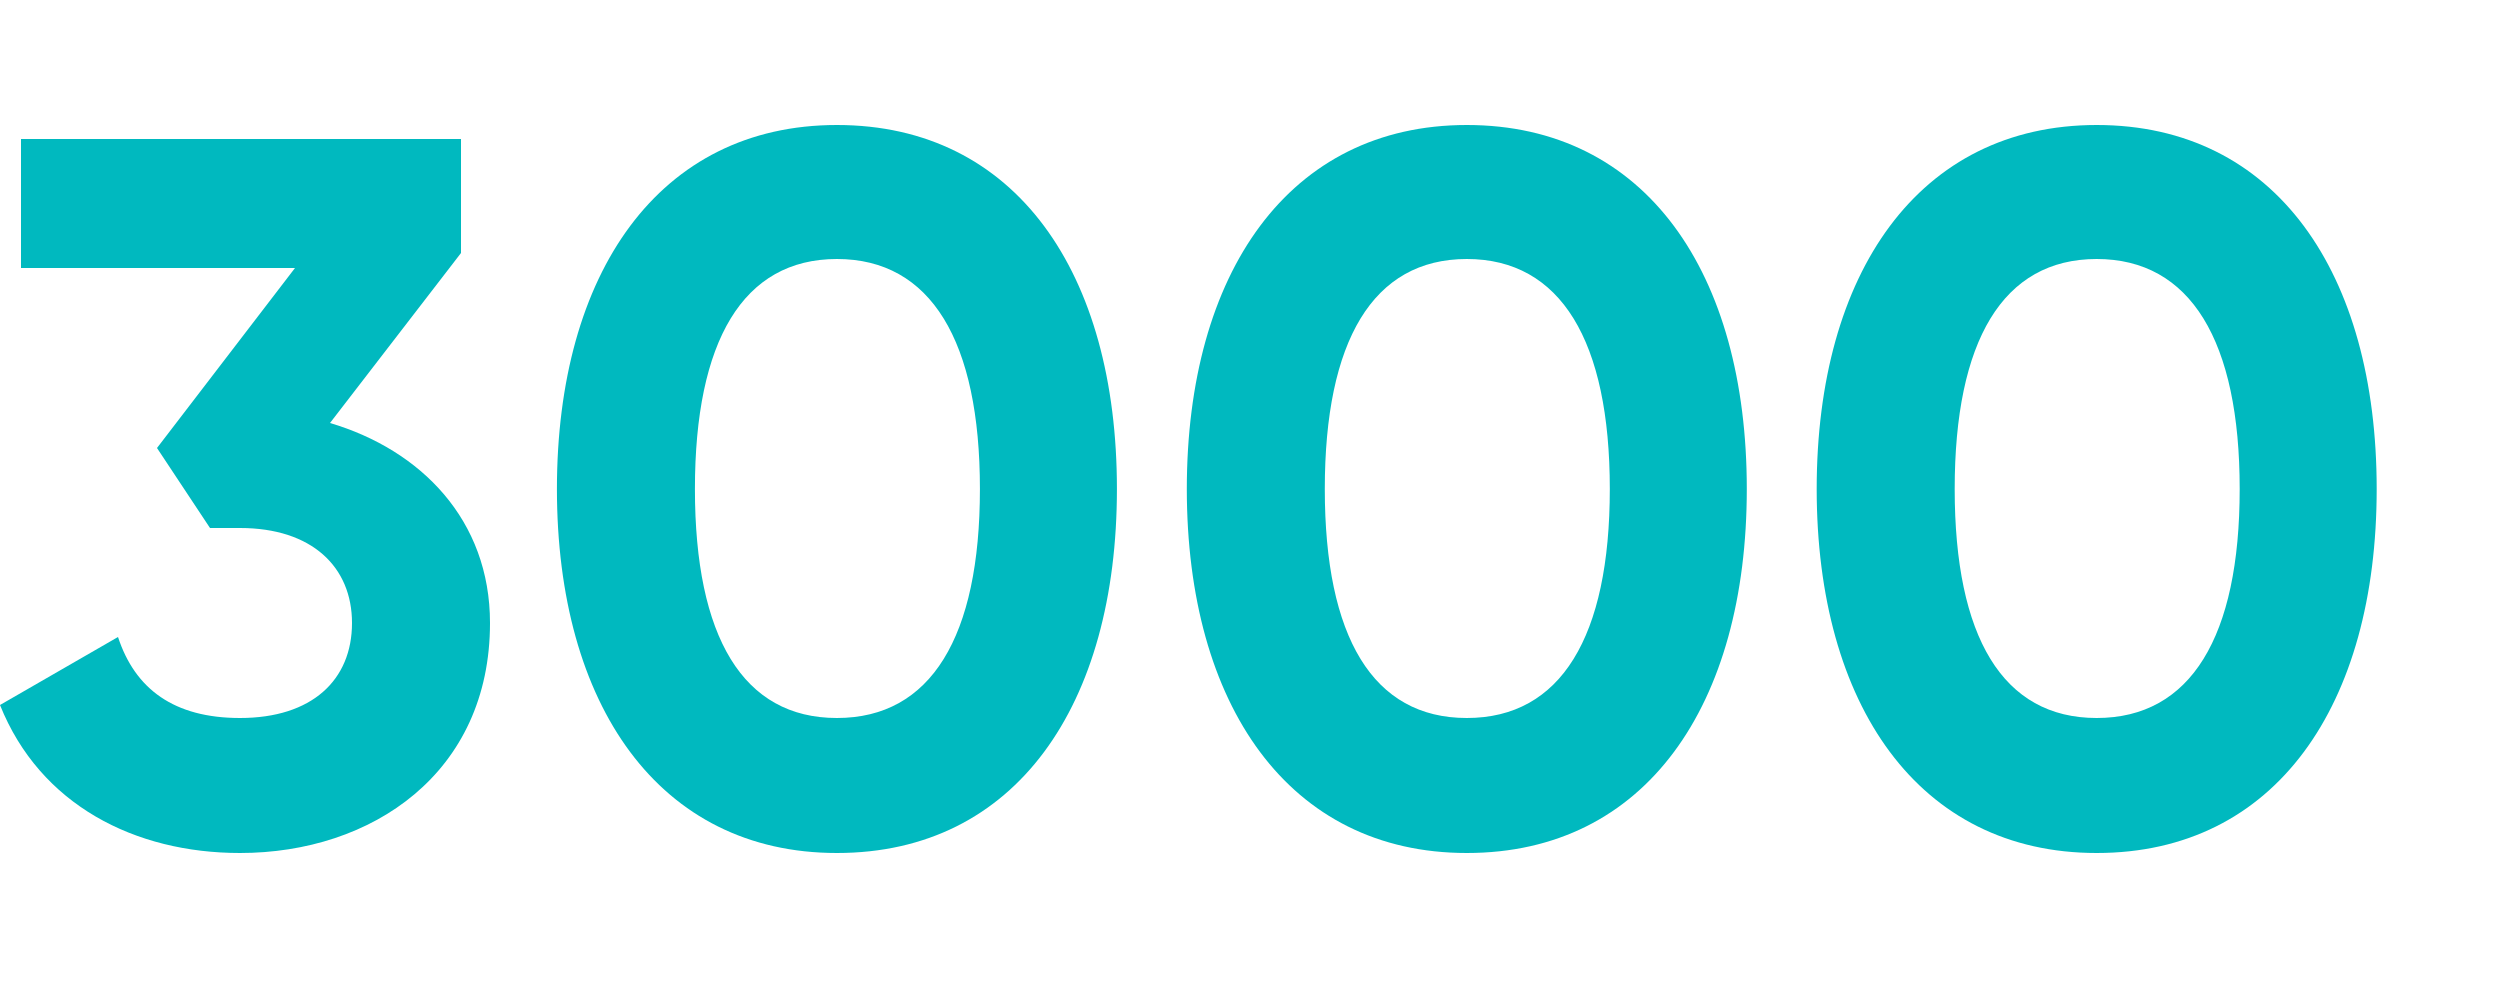
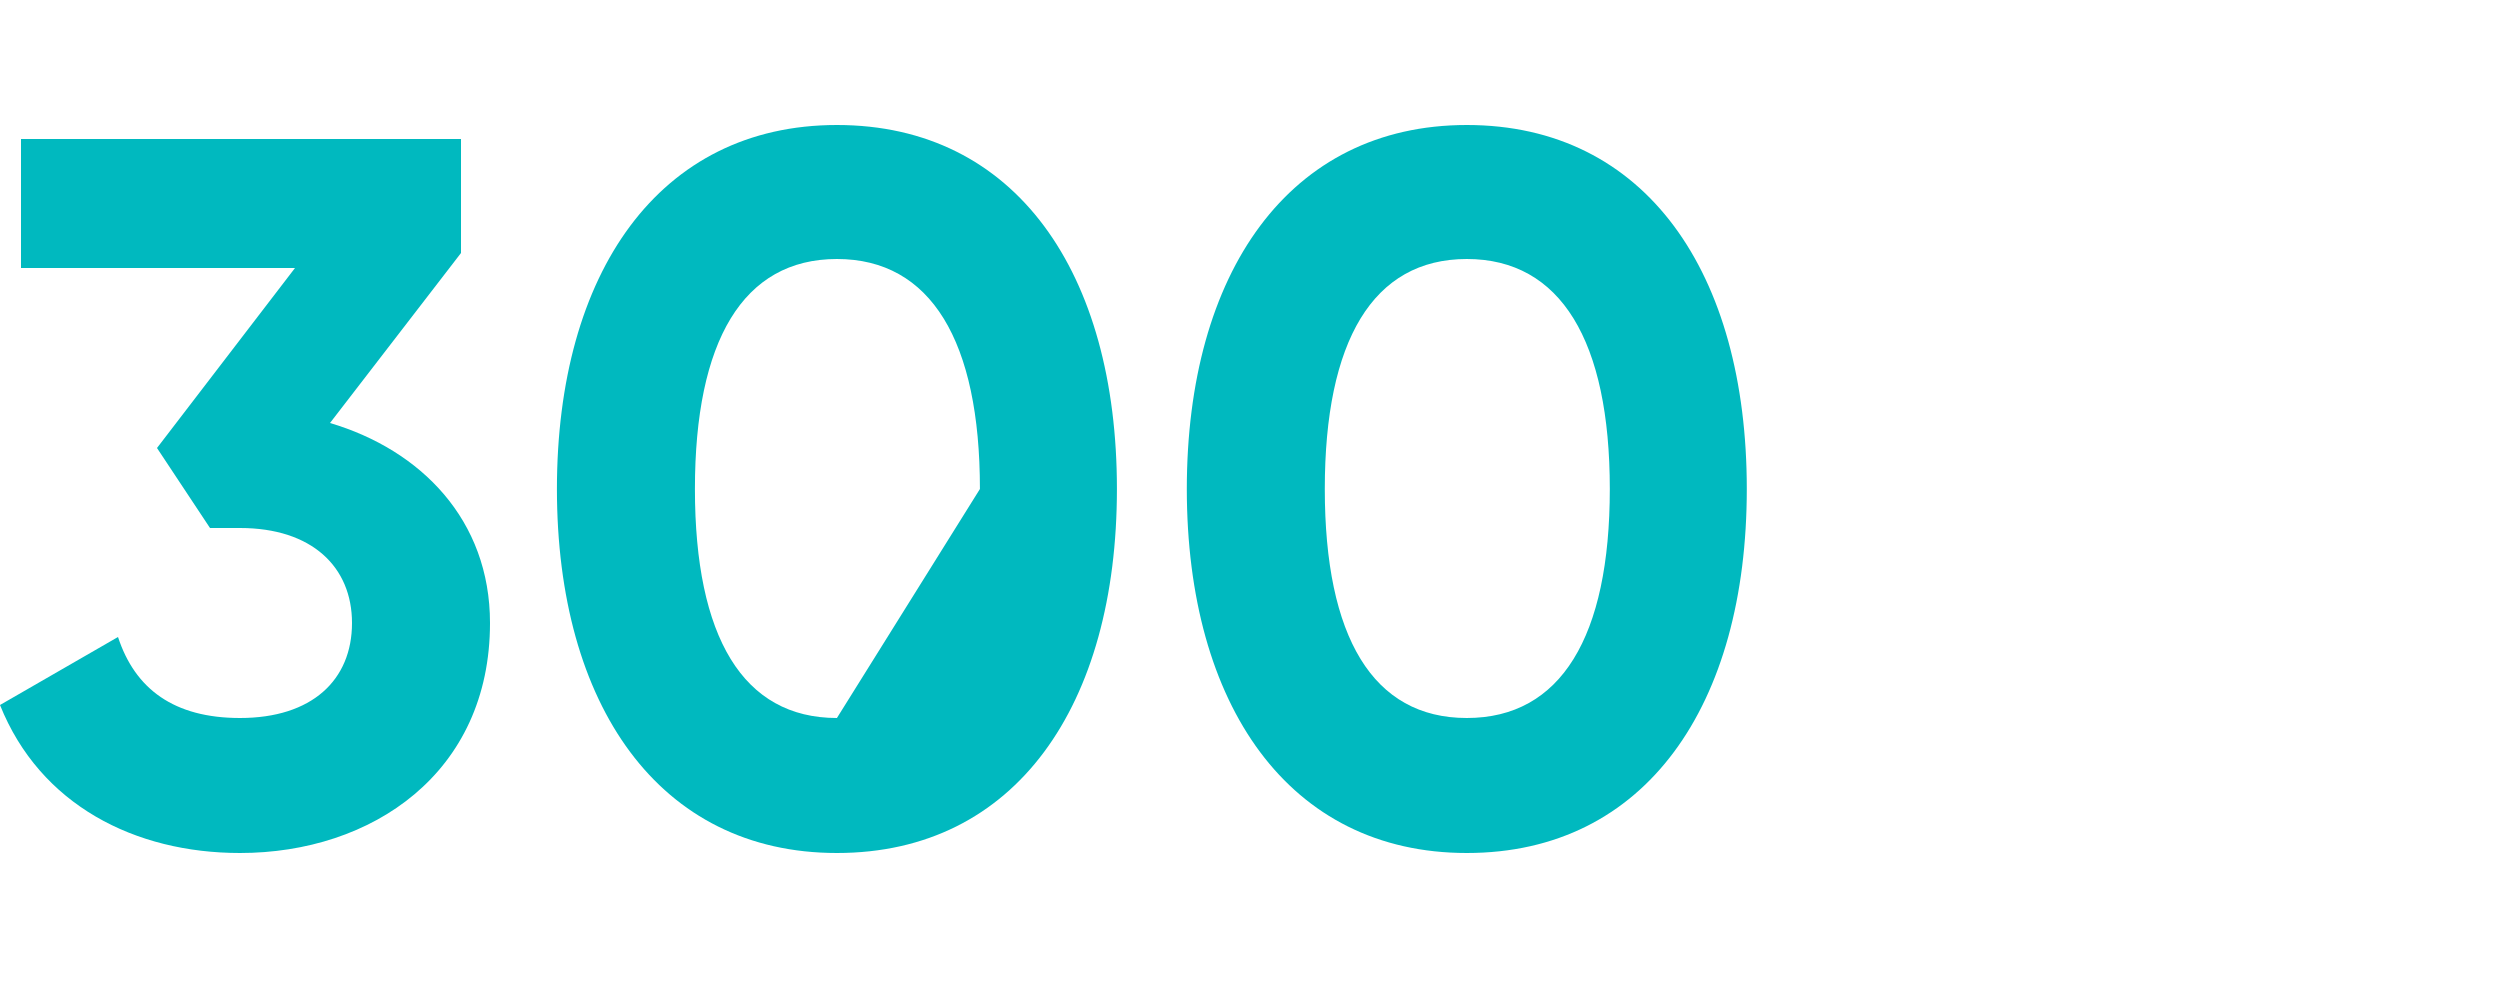
<svg xmlns="http://www.w3.org/2000/svg" width="160" height="64" viewBox="0 0 160 64" fill="none">
  <path d="M21.12 27.072L29.504 16.192V8.896H1.344V17.152H18.88L10.048 28.672L13.44 33.792H15.36C19.968 33.792 22.528 36.288 22.528 39.872C22.528 43.52 19.968 45.952 15.36 45.952C11.136 45.952 8.64 44.096 7.552 40.768L0 45.12C2.56 51.52 8.64 54.592 15.36 54.592C23.808 54.592 31.36 49.472 31.36 39.872C31.36 33.28 26.944 28.8 21.12 27.072Z" fill="#00B9BF" />
-   <path d="M53.563 54.592C65.019 54.592 71.483 45.12 71.483 31.296C71.483 17.472 65.019 8 53.563 8C42.171 8 35.643 17.472 35.643 31.296C35.643 45.12 42.171 54.592 53.563 54.592ZM53.563 45.952C47.547 45.952 44.475 40.768 44.475 31.296C44.475 21.824 47.547 16.576 53.563 16.576C59.579 16.576 62.715 21.824 62.715 31.296C62.715 40.768 59.579 45.952 53.563 45.952Z" fill="#00B9BF" />
+   <path d="M53.563 54.592C65.019 54.592 71.483 45.12 71.483 31.296C71.483 17.472 65.019 8 53.563 8C42.171 8 35.643 17.472 35.643 31.296C35.643 45.12 42.171 54.592 53.563 54.592ZM53.563 45.952C47.547 45.952 44.475 40.768 44.475 31.296C44.475 21.824 47.547 16.576 53.563 16.576C59.579 16.576 62.715 21.824 62.715 31.296Z" fill="#00B9BF" />
  <path d="M93.876 54.592C105.331 54.592 111.795 45.12 111.795 31.296C111.795 17.472 105.331 8 93.876 8C82.484 8 75.956 17.472 75.956 31.296C75.956 45.12 82.484 54.592 93.876 54.592ZM93.876 45.952C87.859 45.952 84.787 40.768 84.787 31.296C84.787 21.824 87.859 16.576 93.876 16.576C99.891 16.576 103.028 21.824 103.028 31.296C103.028 40.768 99.891 45.952 93.876 45.952Z" fill="#00B9BF" />
-   <path d="M134.188 54.592C145.644 54.592 152.108 45.12 152.108 31.296C152.108 17.472 145.644 8 134.188 8C122.796 8 116.268 17.472 116.268 31.296C116.268 45.12 122.796 54.592 134.188 54.592ZM134.188 45.952C128.172 45.952 125.1 40.768 125.1 31.296C125.1 21.824 128.172 16.576 134.188 16.576C140.204 16.576 143.34 21.824 143.34 31.296C143.34 40.768 140.204 45.952 134.188 45.952Z" fill="#00B9BF" />
</svg>